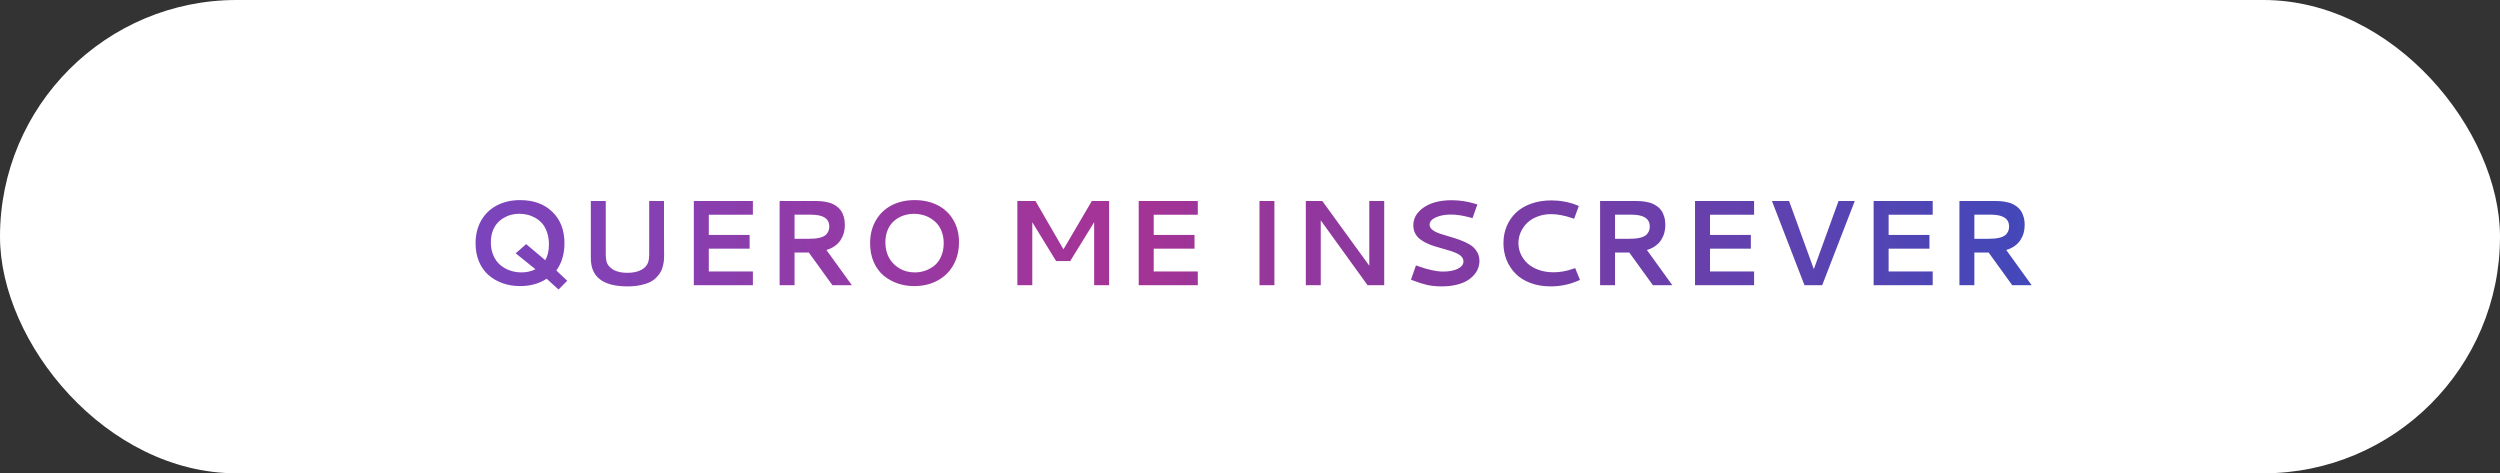
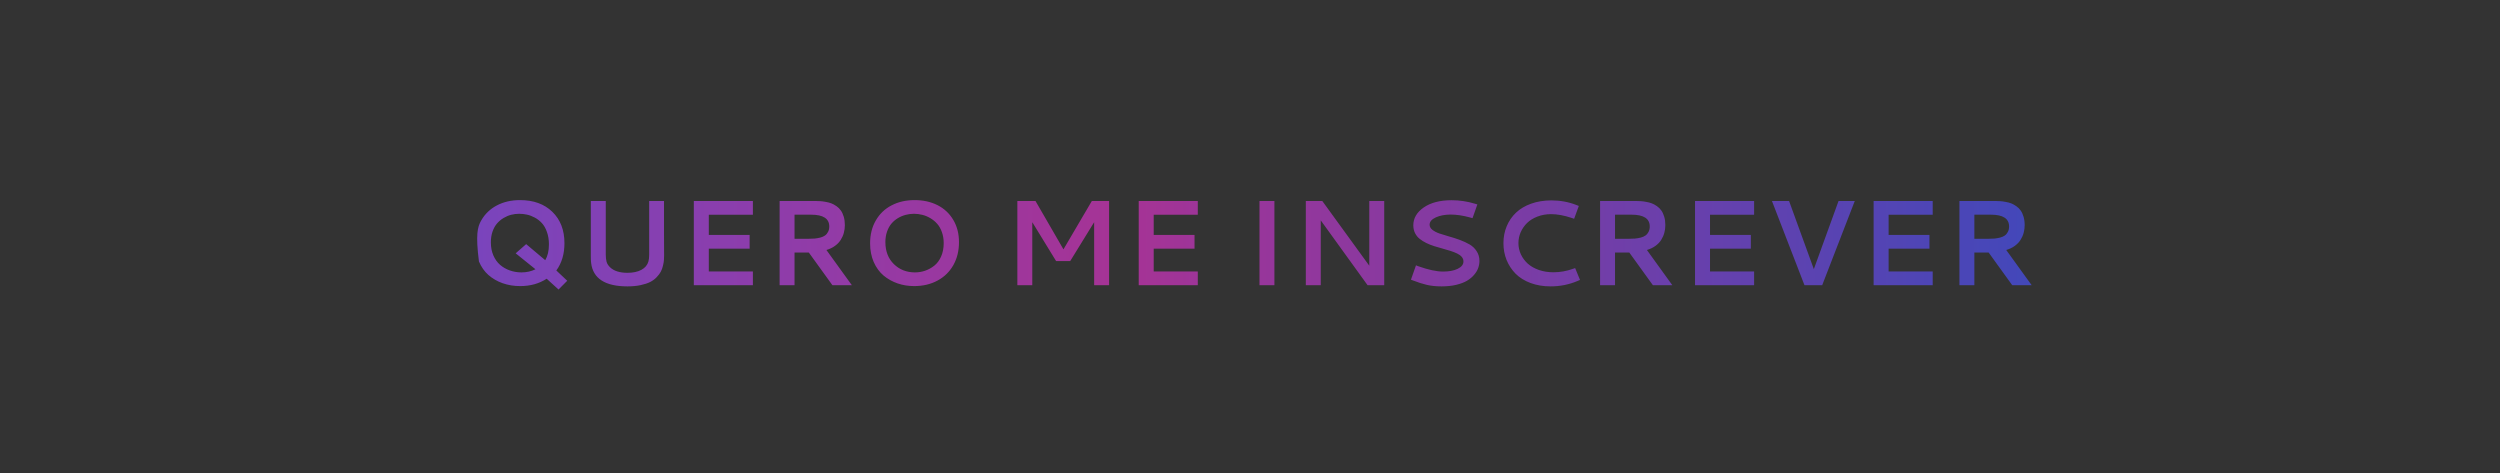
<svg xmlns="http://www.w3.org/2000/svg" width="412" height="78" viewBox="0 0 412 78" fill="none">
  <rect x="0" y="0" width="412" height="78" fill="#333333" stroke="none" />
-   <rect width="412" height="78" rx="39" fill="white" />
-   <path d="M85.707 32.977C87.927 32.977 89.701 33.621 91.029 34.91C92.357 36.199 93.022 37.921 93.022 40.076C93.022 41.853 92.576 43.354 91.684 44.578L93.481 46.268L92.045 47.713L90.092 45.935C88.848 46.743 87.393 47.147 85.727 47.147C84.685 47.147 83.715 46.987 82.816 46.668C81.924 46.349 81.147 45.897 80.482 45.31C79.825 44.725 79.307 43.986 78.93 43.094C78.559 42.202 78.373 41.209 78.373 40.115C78.373 38.676 78.682 37.417 79.301 36.336C79.926 35.249 80.792 34.419 81.898 33.846C83.005 33.266 84.275 32.977 85.707 32.977ZM85.561 35.232C85.111 35.232 84.669 35.288 84.232 35.398C83.803 35.509 83.383 35.688 82.973 35.935C82.569 36.176 82.214 36.476 81.908 36.834C81.602 37.185 81.355 37.632 81.166 38.172C80.984 38.706 80.893 39.295 80.893 39.94C80.893 40.734 81.029 41.45 81.303 42.088C81.576 42.719 81.944 43.237 82.406 43.641C82.875 44.044 83.412 44.353 84.018 44.568C84.623 44.783 85.264 44.891 85.941 44.891C86.788 44.891 87.556 44.718 88.246 44.373L84.984 41.746L86.713 40.232L89.857 42.879C90.261 42.189 90.463 41.326 90.463 40.291C90.463 39.516 90.352 38.826 90.131 38.221C89.916 37.615 89.639 37.13 89.301 36.766C88.969 36.401 88.578 36.098 88.129 35.857C87.68 35.617 87.247 35.454 86.83 35.369C86.413 35.278 85.99 35.232 85.561 35.232ZM103.412 47.195C99.727 47.195 97.728 45.906 97.416 43.328C97.383 43.048 97.367 42.693 97.367 42.264V42.137V33.123H99.828V41.922C99.828 42.41 99.874 42.82 99.965 43.152C100.062 43.478 100.255 43.777 100.541 44.051C101.173 44.656 102.13 44.959 103.412 44.959C104.33 44.959 105.092 44.796 105.697 44.471C106.303 44.145 106.69 43.686 106.859 43.094C106.944 42.807 106.986 42.417 106.986 41.922V33.123H109.428C109.428 35.154 109.428 36.818 109.428 38.113C109.434 39.402 109.438 40.229 109.438 40.594C109.438 40.952 109.438 41.242 109.438 41.463C109.444 41.684 109.447 41.867 109.447 42.01C109.447 42.316 109.438 42.592 109.418 42.84C109.405 43.081 109.353 43.39 109.262 43.768C109.177 44.145 109.057 44.48 108.9 44.773C108.751 45.06 108.523 45.363 108.217 45.682C107.917 46.001 107.559 46.264 107.143 46.473C106.732 46.681 106.208 46.853 105.57 46.99C104.932 47.127 104.213 47.195 103.412 47.195ZM114.34 47V33.123H124.076V35.389H116.811V38.719H123.539V40.984H116.811V44.734H124.076V47H114.34ZM139.232 37.098C139.232 37.54 139.177 37.964 139.066 38.367C138.962 38.764 138.793 39.148 138.559 39.52C138.331 39.891 138.015 40.223 137.611 40.516C137.214 40.809 136.742 41.036 136.195 41.199L140.385 47H137.182L133.295 41.619H130.941V47H128.48V33.123H134.389C134.682 33.123 134.949 33.133 135.189 33.152C135.437 33.165 135.733 33.204 136.078 33.27C136.43 33.328 136.739 33.41 137.006 33.514C137.279 33.618 137.559 33.771 137.846 33.973C138.139 34.175 138.38 34.412 138.568 34.685C138.764 34.953 138.923 35.294 139.047 35.711C139.171 36.121 139.232 36.583 139.232 37.098ZM130.941 35.379V39.353H133.207C133.598 39.353 133.943 39.34 134.242 39.315C134.542 39.288 134.851 39.236 135.17 39.158C135.489 39.074 135.749 38.96 135.951 38.816C136.16 38.673 136.329 38.475 136.459 38.221C136.596 37.967 136.664 37.667 136.664 37.322C136.664 36.027 135.665 35.379 133.666 35.379H130.941ZM150.727 32.977C152.139 32.977 153.396 33.253 154.496 33.807C155.596 34.36 156.462 35.167 157.094 36.228C157.725 37.283 158.041 38.51 158.041 39.91C158.041 41.329 157.732 42.589 157.113 43.69C156.495 44.783 155.626 45.633 154.506 46.238C153.386 46.844 152.1 47.147 150.648 47.147C149.691 47.147 148.783 47 147.924 46.707C147.064 46.408 146.293 45.975 145.609 45.408C144.932 44.835 144.392 44.093 143.988 43.182C143.591 42.27 143.393 41.242 143.393 40.096C143.393 38.67 143.705 37.417 144.33 36.336C144.955 35.249 145.821 34.419 146.928 33.846C148.035 33.266 149.301 32.977 150.727 32.977ZM152.006 35.408C151.557 35.291 151.098 35.232 150.629 35.232C150.16 35.232 149.704 35.291 149.262 35.408C148.819 35.519 148.393 35.698 147.982 35.945C147.579 36.186 147.224 36.486 146.918 36.844C146.612 37.202 146.368 37.645 146.186 38.172C146.003 38.693 145.912 39.269 145.912 39.9C145.912 41.404 146.378 42.612 147.309 43.523C148.24 44.435 149.402 44.891 150.795 44.891C151.374 44.891 151.934 44.796 152.475 44.607C153.021 44.419 153.526 44.139 153.988 43.768C154.451 43.397 154.822 42.892 155.102 42.254C155.382 41.616 155.521 40.89 155.521 40.076C155.521 39.412 155.424 38.807 155.229 38.26C155.033 37.706 154.773 37.247 154.447 36.883C154.128 36.518 153.754 36.209 153.324 35.955C152.901 35.701 152.462 35.519 152.006 35.408ZM167.66 33.123H170.648L175.258 41.092L179.936 33.123H182.777V47H180.316V36.619L176.371 43.025H174.047L170.121 36.619V47H167.66V33.123ZM187.66 47V33.123H197.396V35.389H190.131V38.719H196.859V40.984H190.131V44.734H197.396V47H187.66ZM207.562 33.123H210.023V47H207.562V33.123ZM215.199 33.123H217.914L225.658 43.787V33.123H228.119V47H225.375L217.66 36.316V47H215.199V33.123ZM239.232 32.996C240.528 32.996 241.807 33.188 243.07 33.572L243.471 33.69L242.67 35.955L242.299 35.848C241.12 35.522 240.046 35.359 239.076 35.359C238.119 35.359 237.299 35.516 236.615 35.828C235.938 36.141 235.6 36.541 235.6 37.029C235.6 37.348 235.749 37.628 236.049 37.869C236.355 38.11 236.749 38.315 237.23 38.484C237.712 38.647 238.243 38.81 238.822 38.973C239.408 39.135 239.994 39.324 240.58 39.539C241.166 39.754 241.7 40.001 242.182 40.281C242.663 40.561 243.054 40.935 243.354 41.404C243.66 41.867 243.812 42.4 243.812 43.006C243.812 43.397 243.744 43.784 243.607 44.168C243.477 44.546 243.253 44.92 242.934 45.291C242.621 45.662 242.23 45.988 241.762 46.268C241.299 46.541 240.707 46.766 239.984 46.941C239.268 47.111 238.464 47.195 237.572 47.195C236.68 47.195 235.876 47.114 235.16 46.951C234.444 46.782 233.686 46.541 232.885 46.228L232.523 46.092L233.354 43.728L233.734 43.875C235.382 44.461 236.739 44.754 237.807 44.754C238.809 44.754 239.62 44.601 240.238 44.295C240.863 43.989 241.176 43.585 241.176 43.084C241.176 42.804 241.081 42.553 240.893 42.332C240.704 42.111 240.45 41.925 240.131 41.775C239.812 41.619 239.444 41.476 239.027 41.346C238.617 41.215 238.184 41.089 237.729 40.965C237.273 40.841 236.817 40.708 236.361 40.565C235.906 40.421 235.469 40.249 235.053 40.047C234.643 39.845 234.278 39.617 233.959 39.363C233.64 39.109 233.386 38.794 233.197 38.416C233.008 38.032 232.914 37.605 232.914 37.137C232.914 35.965 233.487 34.982 234.633 34.188C235.785 33.393 237.318 32.996 239.232 32.996ZM255.678 33.025C257.136 33.025 258.52 33.283 259.828 33.797L260.189 33.943L259.418 36.053L259.047 35.926C257.784 35.503 256.641 35.291 255.619 35.291C254.812 35.291 254.063 35.425 253.373 35.691C252.689 35.952 252.12 36.303 251.664 36.746C251.215 37.189 250.863 37.697 250.609 38.27C250.362 38.842 250.238 39.441 250.238 40.066C250.238 40.711 250.372 41.326 250.639 41.912C250.912 42.492 251.29 43.003 251.771 43.445C252.26 43.882 252.872 44.23 253.607 44.49C254.343 44.744 255.147 44.871 256.02 44.871C257.087 44.871 258.155 44.682 259.223 44.305L259.584 44.178L260.385 46.131L260.023 46.287C258.611 46.893 257.12 47.195 255.551 47.195C254.333 47.195 253.227 47.01 252.23 46.639C251.241 46.268 250.424 45.76 249.779 45.115C249.135 44.464 248.637 43.709 248.285 42.85C247.94 41.99 247.768 41.066 247.768 40.076C247.768 39.074 247.947 38.143 248.305 37.283C248.663 36.424 249.174 35.678 249.838 35.047C250.502 34.415 251.335 33.921 252.338 33.562C253.34 33.204 254.454 33.025 255.678 33.025ZM274.447 37.098C274.447 37.54 274.392 37.964 274.281 38.367C274.177 38.764 274.008 39.148 273.773 39.52C273.546 39.891 273.23 40.223 272.826 40.516C272.429 40.809 271.957 41.036 271.41 41.199L275.6 47H272.396L268.51 41.619H266.156V47H263.695V33.123H269.604C269.896 33.123 270.163 33.133 270.404 33.152C270.652 33.165 270.948 33.204 271.293 33.27C271.645 33.328 271.954 33.41 272.221 33.514C272.494 33.618 272.774 33.771 273.061 33.973C273.354 34.175 273.594 34.412 273.783 34.685C273.979 34.953 274.138 35.294 274.262 35.711C274.385 36.121 274.447 36.583 274.447 37.098ZM266.156 35.379V39.353H268.422C268.812 39.353 269.158 39.34 269.457 39.315C269.757 39.288 270.066 39.236 270.385 39.158C270.704 39.074 270.964 38.96 271.166 38.816C271.374 38.673 271.544 38.475 271.674 38.221C271.811 37.967 271.879 37.667 271.879 37.322C271.879 36.027 270.88 35.379 268.881 35.379H266.156ZM279.34 47V33.123H289.076V35.389H281.811V38.719H288.539V40.984H281.811V44.734H289.076V47H279.34ZM292.016 33.123H294.838L298.92 44.353L302.992 33.123H305.668L300.297 47H297.377L292.016 33.123ZM308.773 47V33.123H318.51V35.389H311.244V38.719H317.973V40.984H311.244V44.734H318.51V47H308.773ZM333.666 37.098C333.666 37.54 333.611 37.964 333.5 38.367C333.396 38.764 333.227 39.148 332.992 39.52C332.764 39.891 332.449 40.223 332.045 40.516C331.648 40.809 331.176 41.036 330.629 41.199L334.818 47H331.615L327.729 41.619H325.375V47H322.914V33.123H328.822C329.115 33.123 329.382 33.133 329.623 33.152C329.87 33.165 330.167 33.204 330.512 33.27C330.863 33.328 331.173 33.41 331.439 33.514C331.713 33.618 331.993 33.771 332.279 33.973C332.572 34.175 332.813 34.412 333.002 34.685C333.197 34.953 333.357 35.294 333.48 35.711C333.604 36.121 333.666 36.583 333.666 37.098ZM325.375 35.379V39.353H327.641C328.031 39.353 328.376 39.34 328.676 39.315C328.975 39.288 329.285 39.236 329.604 39.158C329.923 39.074 330.183 38.96 330.385 38.816C330.593 38.673 330.762 38.475 330.893 38.221C331.029 37.967 331.098 37.667 331.098 37.322C331.098 36.027 330.098 35.379 328.1 35.379H325.375Z" fill="url(#paint0_linear_348_639)" />
+   <path d="M85.707 32.977C87.927 32.977 89.701 33.621 91.029 34.91C92.357 36.199 93.022 37.921 93.022 40.076C93.022 41.853 92.576 43.354 91.684 44.578L93.481 46.268L92.045 47.713L90.092 45.935C88.848 46.743 87.393 47.147 85.727 47.147C84.685 47.147 83.715 46.987 82.816 46.668C81.924 46.349 81.147 45.897 80.482 45.31C79.825 44.725 79.307 43.986 78.93 43.094C78.373 38.676 78.682 37.417 79.301 36.336C79.926 35.249 80.792 34.419 81.898 33.846C83.005 33.266 84.275 32.977 85.707 32.977ZM85.561 35.232C85.111 35.232 84.669 35.288 84.232 35.398C83.803 35.509 83.383 35.688 82.973 35.935C82.569 36.176 82.214 36.476 81.908 36.834C81.602 37.185 81.355 37.632 81.166 38.172C80.984 38.706 80.893 39.295 80.893 39.94C80.893 40.734 81.029 41.45 81.303 42.088C81.576 42.719 81.944 43.237 82.406 43.641C82.875 44.044 83.412 44.353 84.018 44.568C84.623 44.783 85.264 44.891 85.941 44.891C86.788 44.891 87.556 44.718 88.246 44.373L84.984 41.746L86.713 40.232L89.857 42.879C90.261 42.189 90.463 41.326 90.463 40.291C90.463 39.516 90.352 38.826 90.131 38.221C89.916 37.615 89.639 37.13 89.301 36.766C88.969 36.401 88.578 36.098 88.129 35.857C87.68 35.617 87.247 35.454 86.83 35.369C86.413 35.278 85.99 35.232 85.561 35.232ZM103.412 47.195C99.727 47.195 97.728 45.906 97.416 43.328C97.383 43.048 97.367 42.693 97.367 42.264V42.137V33.123H99.828V41.922C99.828 42.41 99.874 42.82 99.965 43.152C100.062 43.478 100.255 43.777 100.541 44.051C101.173 44.656 102.13 44.959 103.412 44.959C104.33 44.959 105.092 44.796 105.697 44.471C106.303 44.145 106.69 43.686 106.859 43.094C106.944 42.807 106.986 42.417 106.986 41.922V33.123H109.428C109.428 35.154 109.428 36.818 109.428 38.113C109.434 39.402 109.438 40.229 109.438 40.594C109.438 40.952 109.438 41.242 109.438 41.463C109.444 41.684 109.447 41.867 109.447 42.01C109.447 42.316 109.438 42.592 109.418 42.84C109.405 43.081 109.353 43.39 109.262 43.768C109.177 44.145 109.057 44.48 108.9 44.773C108.751 45.06 108.523 45.363 108.217 45.682C107.917 46.001 107.559 46.264 107.143 46.473C106.732 46.681 106.208 46.853 105.57 46.99C104.932 47.127 104.213 47.195 103.412 47.195ZM114.34 47V33.123H124.076V35.389H116.811V38.719H123.539V40.984H116.811V44.734H124.076V47H114.34ZM139.232 37.098C139.232 37.54 139.177 37.964 139.066 38.367C138.962 38.764 138.793 39.148 138.559 39.52C138.331 39.891 138.015 40.223 137.611 40.516C137.214 40.809 136.742 41.036 136.195 41.199L140.385 47H137.182L133.295 41.619H130.941V47H128.48V33.123H134.389C134.682 33.123 134.949 33.133 135.189 33.152C135.437 33.165 135.733 33.204 136.078 33.27C136.43 33.328 136.739 33.41 137.006 33.514C137.279 33.618 137.559 33.771 137.846 33.973C138.139 34.175 138.38 34.412 138.568 34.685C138.764 34.953 138.923 35.294 139.047 35.711C139.171 36.121 139.232 36.583 139.232 37.098ZM130.941 35.379V39.353H133.207C133.598 39.353 133.943 39.34 134.242 39.315C134.542 39.288 134.851 39.236 135.17 39.158C135.489 39.074 135.749 38.96 135.951 38.816C136.16 38.673 136.329 38.475 136.459 38.221C136.596 37.967 136.664 37.667 136.664 37.322C136.664 36.027 135.665 35.379 133.666 35.379H130.941ZM150.727 32.977C152.139 32.977 153.396 33.253 154.496 33.807C155.596 34.36 156.462 35.167 157.094 36.228C157.725 37.283 158.041 38.51 158.041 39.91C158.041 41.329 157.732 42.589 157.113 43.69C156.495 44.783 155.626 45.633 154.506 46.238C153.386 46.844 152.1 47.147 150.648 47.147C149.691 47.147 148.783 47 147.924 46.707C147.064 46.408 146.293 45.975 145.609 45.408C144.932 44.835 144.392 44.093 143.988 43.182C143.591 42.27 143.393 41.242 143.393 40.096C143.393 38.67 143.705 37.417 144.33 36.336C144.955 35.249 145.821 34.419 146.928 33.846C148.035 33.266 149.301 32.977 150.727 32.977ZM152.006 35.408C151.557 35.291 151.098 35.232 150.629 35.232C150.16 35.232 149.704 35.291 149.262 35.408C148.819 35.519 148.393 35.698 147.982 35.945C147.579 36.186 147.224 36.486 146.918 36.844C146.612 37.202 146.368 37.645 146.186 38.172C146.003 38.693 145.912 39.269 145.912 39.9C145.912 41.404 146.378 42.612 147.309 43.523C148.24 44.435 149.402 44.891 150.795 44.891C151.374 44.891 151.934 44.796 152.475 44.607C153.021 44.419 153.526 44.139 153.988 43.768C154.451 43.397 154.822 42.892 155.102 42.254C155.382 41.616 155.521 40.89 155.521 40.076C155.521 39.412 155.424 38.807 155.229 38.26C155.033 37.706 154.773 37.247 154.447 36.883C154.128 36.518 153.754 36.209 153.324 35.955C152.901 35.701 152.462 35.519 152.006 35.408ZM167.66 33.123H170.648L175.258 41.092L179.936 33.123H182.777V47H180.316V36.619L176.371 43.025H174.047L170.121 36.619V47H167.66V33.123ZM187.66 47V33.123H197.396V35.389H190.131V38.719H196.859V40.984H190.131V44.734H197.396V47H187.66ZM207.562 33.123H210.023V47H207.562V33.123ZM215.199 33.123H217.914L225.658 43.787V33.123H228.119V47H225.375L217.66 36.316V47H215.199V33.123ZM239.232 32.996C240.528 32.996 241.807 33.188 243.07 33.572L243.471 33.69L242.67 35.955L242.299 35.848C241.12 35.522 240.046 35.359 239.076 35.359C238.119 35.359 237.299 35.516 236.615 35.828C235.938 36.141 235.6 36.541 235.6 37.029C235.6 37.348 235.749 37.628 236.049 37.869C236.355 38.11 236.749 38.315 237.23 38.484C237.712 38.647 238.243 38.81 238.822 38.973C239.408 39.135 239.994 39.324 240.58 39.539C241.166 39.754 241.7 40.001 242.182 40.281C242.663 40.561 243.054 40.935 243.354 41.404C243.66 41.867 243.812 42.4 243.812 43.006C243.812 43.397 243.744 43.784 243.607 44.168C243.477 44.546 243.253 44.92 242.934 45.291C242.621 45.662 242.23 45.988 241.762 46.268C241.299 46.541 240.707 46.766 239.984 46.941C239.268 47.111 238.464 47.195 237.572 47.195C236.68 47.195 235.876 47.114 235.16 46.951C234.444 46.782 233.686 46.541 232.885 46.228L232.523 46.092L233.354 43.728L233.734 43.875C235.382 44.461 236.739 44.754 237.807 44.754C238.809 44.754 239.62 44.601 240.238 44.295C240.863 43.989 241.176 43.585 241.176 43.084C241.176 42.804 241.081 42.553 240.893 42.332C240.704 42.111 240.45 41.925 240.131 41.775C239.812 41.619 239.444 41.476 239.027 41.346C238.617 41.215 238.184 41.089 237.729 40.965C237.273 40.841 236.817 40.708 236.361 40.565C235.906 40.421 235.469 40.249 235.053 40.047C234.643 39.845 234.278 39.617 233.959 39.363C233.64 39.109 233.386 38.794 233.197 38.416C233.008 38.032 232.914 37.605 232.914 37.137C232.914 35.965 233.487 34.982 234.633 34.188C235.785 33.393 237.318 32.996 239.232 32.996ZM255.678 33.025C257.136 33.025 258.52 33.283 259.828 33.797L260.189 33.943L259.418 36.053L259.047 35.926C257.784 35.503 256.641 35.291 255.619 35.291C254.812 35.291 254.063 35.425 253.373 35.691C252.689 35.952 252.12 36.303 251.664 36.746C251.215 37.189 250.863 37.697 250.609 38.27C250.362 38.842 250.238 39.441 250.238 40.066C250.238 40.711 250.372 41.326 250.639 41.912C250.912 42.492 251.29 43.003 251.771 43.445C252.26 43.882 252.872 44.23 253.607 44.49C254.343 44.744 255.147 44.871 256.02 44.871C257.087 44.871 258.155 44.682 259.223 44.305L259.584 44.178L260.385 46.131L260.023 46.287C258.611 46.893 257.12 47.195 255.551 47.195C254.333 47.195 253.227 47.01 252.23 46.639C251.241 46.268 250.424 45.76 249.779 45.115C249.135 44.464 248.637 43.709 248.285 42.85C247.94 41.99 247.768 41.066 247.768 40.076C247.768 39.074 247.947 38.143 248.305 37.283C248.663 36.424 249.174 35.678 249.838 35.047C250.502 34.415 251.335 33.921 252.338 33.562C253.34 33.204 254.454 33.025 255.678 33.025ZM274.447 37.098C274.447 37.54 274.392 37.964 274.281 38.367C274.177 38.764 274.008 39.148 273.773 39.52C273.546 39.891 273.23 40.223 272.826 40.516C272.429 40.809 271.957 41.036 271.41 41.199L275.6 47H272.396L268.51 41.619H266.156V47H263.695V33.123H269.604C269.896 33.123 270.163 33.133 270.404 33.152C270.652 33.165 270.948 33.204 271.293 33.27C271.645 33.328 271.954 33.41 272.221 33.514C272.494 33.618 272.774 33.771 273.061 33.973C273.354 34.175 273.594 34.412 273.783 34.685C273.979 34.953 274.138 35.294 274.262 35.711C274.385 36.121 274.447 36.583 274.447 37.098ZM266.156 35.379V39.353H268.422C268.812 39.353 269.158 39.34 269.457 39.315C269.757 39.288 270.066 39.236 270.385 39.158C270.704 39.074 270.964 38.96 271.166 38.816C271.374 38.673 271.544 38.475 271.674 38.221C271.811 37.967 271.879 37.667 271.879 37.322C271.879 36.027 270.88 35.379 268.881 35.379H266.156ZM279.34 47V33.123H289.076V35.389H281.811V38.719H288.539V40.984H281.811V44.734H289.076V47H279.34ZM292.016 33.123H294.838L298.92 44.353L302.992 33.123H305.668L300.297 47H297.377L292.016 33.123ZM308.773 47V33.123H318.51V35.389H311.244V38.719H317.973V40.984H311.244V44.734H318.51V47H308.773ZM333.666 37.098C333.666 37.54 333.611 37.964 333.5 38.367C333.396 38.764 333.227 39.148 332.992 39.52C332.764 39.891 332.449 40.223 332.045 40.516C331.648 40.809 331.176 41.036 330.629 41.199L334.818 47H331.615L327.729 41.619H325.375V47H322.914V33.123H328.822C329.115 33.123 329.382 33.133 329.623 33.152C329.87 33.165 330.167 33.204 330.512 33.27C330.863 33.328 331.173 33.41 331.439 33.514C331.713 33.618 331.993 33.771 332.279 33.973C332.572 34.175 332.813 34.412 333.002 34.685C333.197 34.953 333.357 35.294 333.48 35.711C333.604 36.121 333.666 36.583 333.666 37.098ZM325.375 35.379V39.353H327.641C328.031 39.353 328.376 39.34 328.676 39.315C328.975 39.288 329.285 39.236 329.604 39.158C329.923 39.074 330.183 38.96 330.385 38.816C330.593 38.673 330.762 38.475 330.893 38.221C331.029 37.967 331.098 37.667 331.098 37.322C331.098 36.027 330.098 35.379 328.1 35.379H325.375Z" fill="url(#paint0_linear_348_639)" />
  <defs>
    <linearGradient id="paint0_linear_348_639" x1="76" y1="39" x2="336" y2="39" gradientUnits="userSpaceOnUse">
      <stop stop-color="#7945BD" />
      <stop offset="0.42" stop-color="#A63395" />
      <stop offset="1" stop-color="#4248BA" />
    </linearGradient>
  </defs>
</svg>